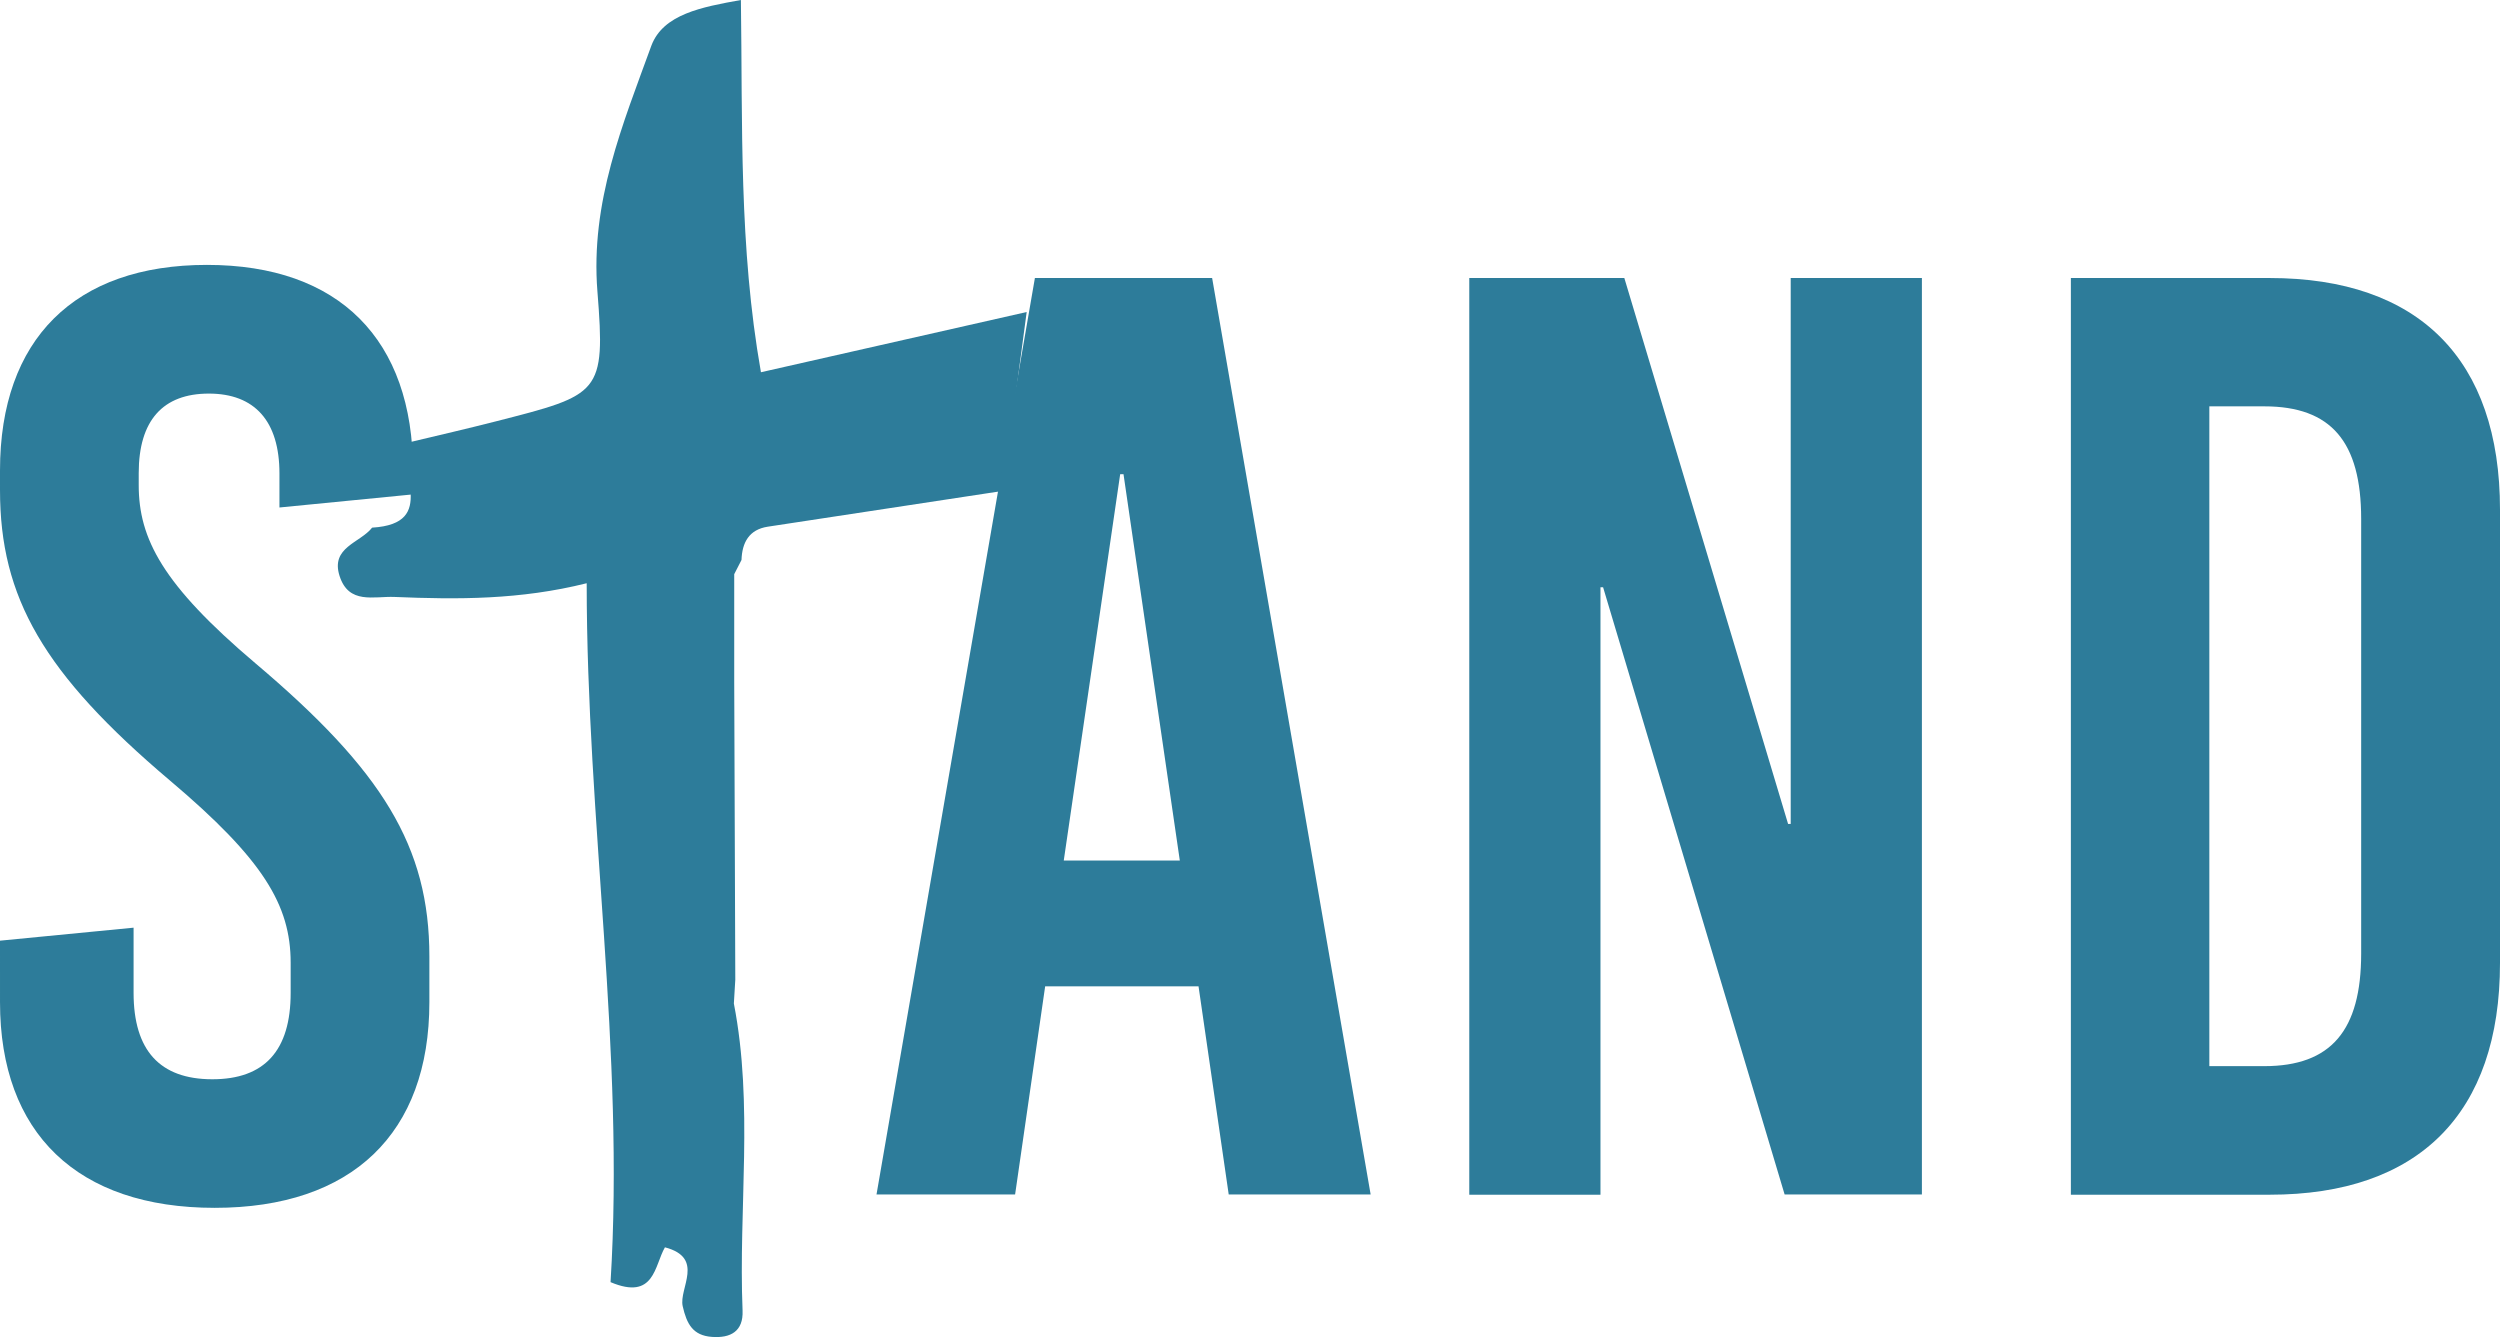
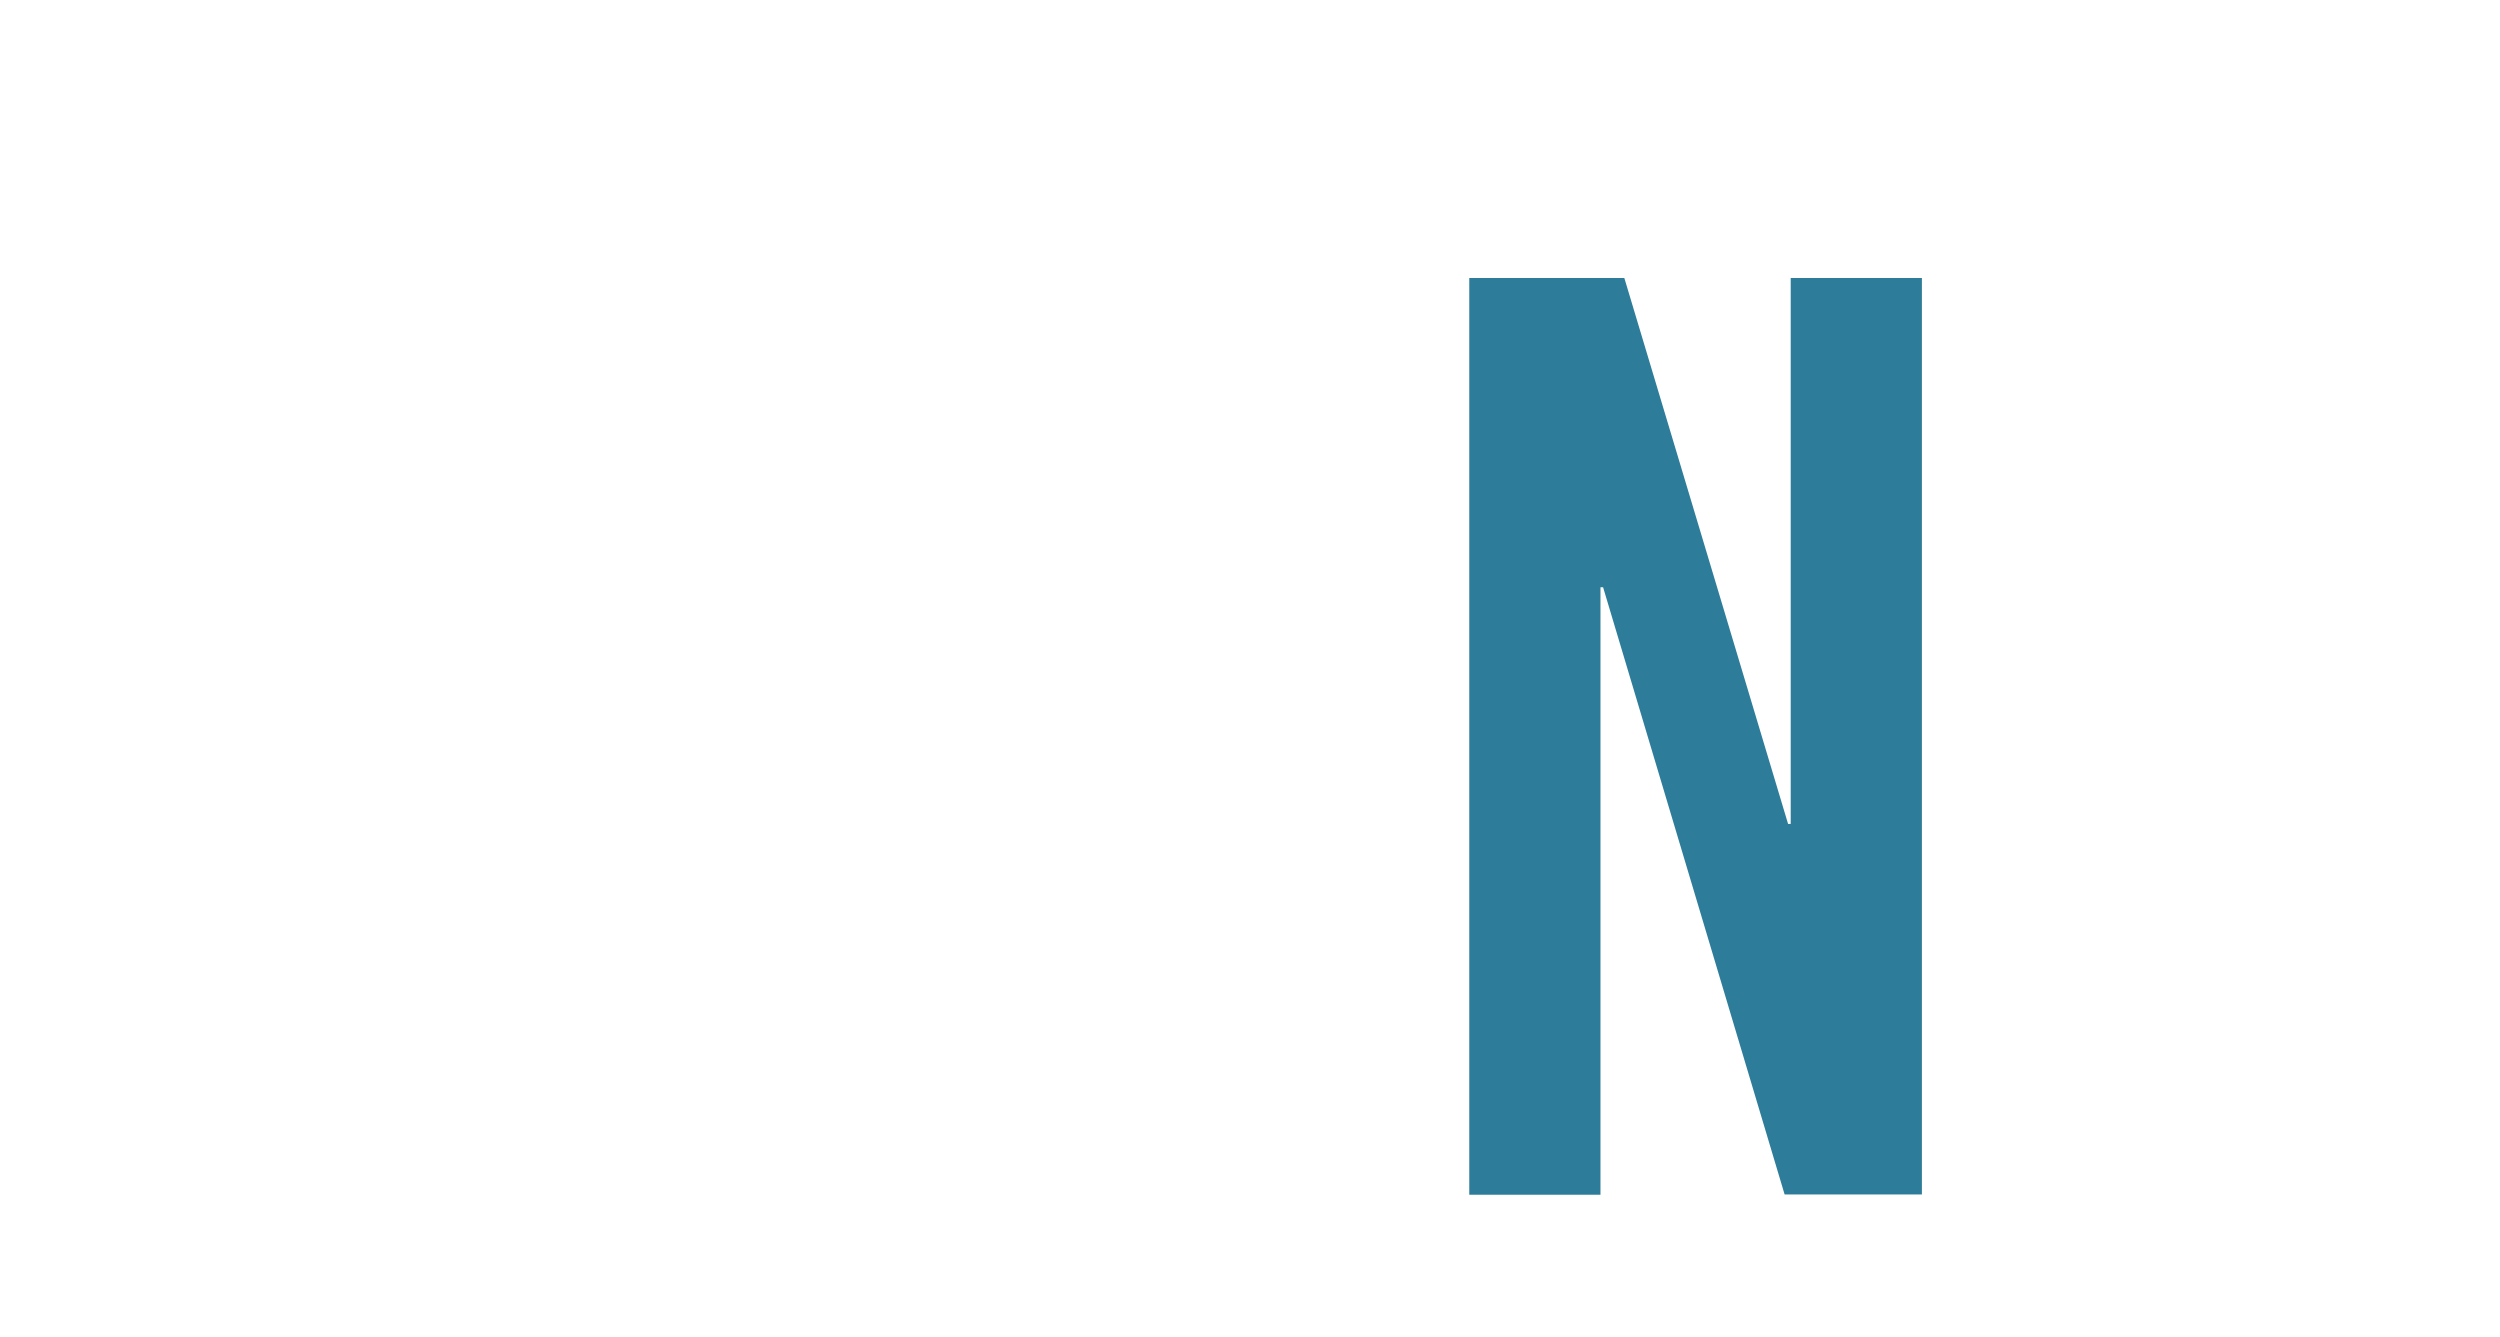
<svg xmlns="http://www.w3.org/2000/svg" id="Layer_1" data-name="Layer 1" viewBox="0 0 209.61 112.1">
  <defs>
    <style>.cls-1{fill:#2d7c9a;}</style>
  </defs>
-   <path class="cls-1" d="M183.28,44.26c5.64-.34,1.91-4.89,3.21-7.18,2.39-.57,4.78-1.12,7.16-1.73,8.75-2.24,9.21-2.29,8.52-10.89-.6-7.5,2.12-14,4.53-20.63,1-2.62,4.21-3.22,7.5-3.81.15,10.47-.18,20.67,1.68,31.21l22.28-5.05q-1,7.49-2,15l-19.71,3c-1.56.24-2.15,1.32-2.2,2.79l-.61,1.19v9l.09,25-.12,2c1.66,8.54.38,17.17.73,25.75.07,1.73-1,2.32-2.58,2.2s-2.1-1.07-2.44-2.57,1.89-4.05-1.49-4.94c-.89,1.54-.86,4.48-4.56,2.92,1.2-19.28-2-38.61-2-58.6-5.59,1.4-10.85,1.37-16.12,1.15-1.73-.07-3.83.65-4.6-1.76S182.28,45.54,183.28,44.26Z" transform="translate(-152.08 -0.02)" />
-   <path class="cls-1" d="M186.71,39.47v2l-11.2,1.1V39.72c0-4.4-2.08-6.7-5.92-6.7s-5.88,2.24-5.88,6.67v1c0,4.5,2,8.35,9.77,14.93,10.65,9,14.6,15.37,14.6,24.59v3.84c0,11-6.48,17.24-18,17.24s-18-6.26-18-17.24V78.89l11.2-1.09v5.46q0,7.24,6.59,7.25t6.58-7.25V80.74c0-4.83-2.3-8.67-10.1-15.26-10.64-9-14.27-15.37-14.27-24.37V39.47c0-11,6.26-17.24,17.35-17.24S186.71,28.49,186.71,39.47Z" transform="translate(-152.08 -0.02)" />
-   <path class="cls-1" d="M255.1,100.17l-2.53-17.45H239.71l-2.52,17.45H225.57l13.28-76.84h14.86L267,100.17Zm-13.83-28H251l-4.72-32.39H246Z" transform="translate(-152.08 -0.02)" />
  <path class="cls-1" d="M301.71,100.17,286.49,49.26h-.22v50.93h-11V23.33h13L302,69.1h.22V23.33h11v76.84Z" transform="translate(-152.08 -0.02)" />
-   <path class="cls-1" d="M342.37,23.33c12.51,0,19.32,6.81,19.32,19.43v38c0,12.62-6.81,19.43-19.32,19.43H325.71V23.33Zm-5.05,66.08h4.61c5.6,0,8.12-3,8.12-9.44V43.53c0-6.48-2.52-9.44-8.12-9.44h-4.61Z" transform="translate(-152.08 -0.02)" />
</svg>